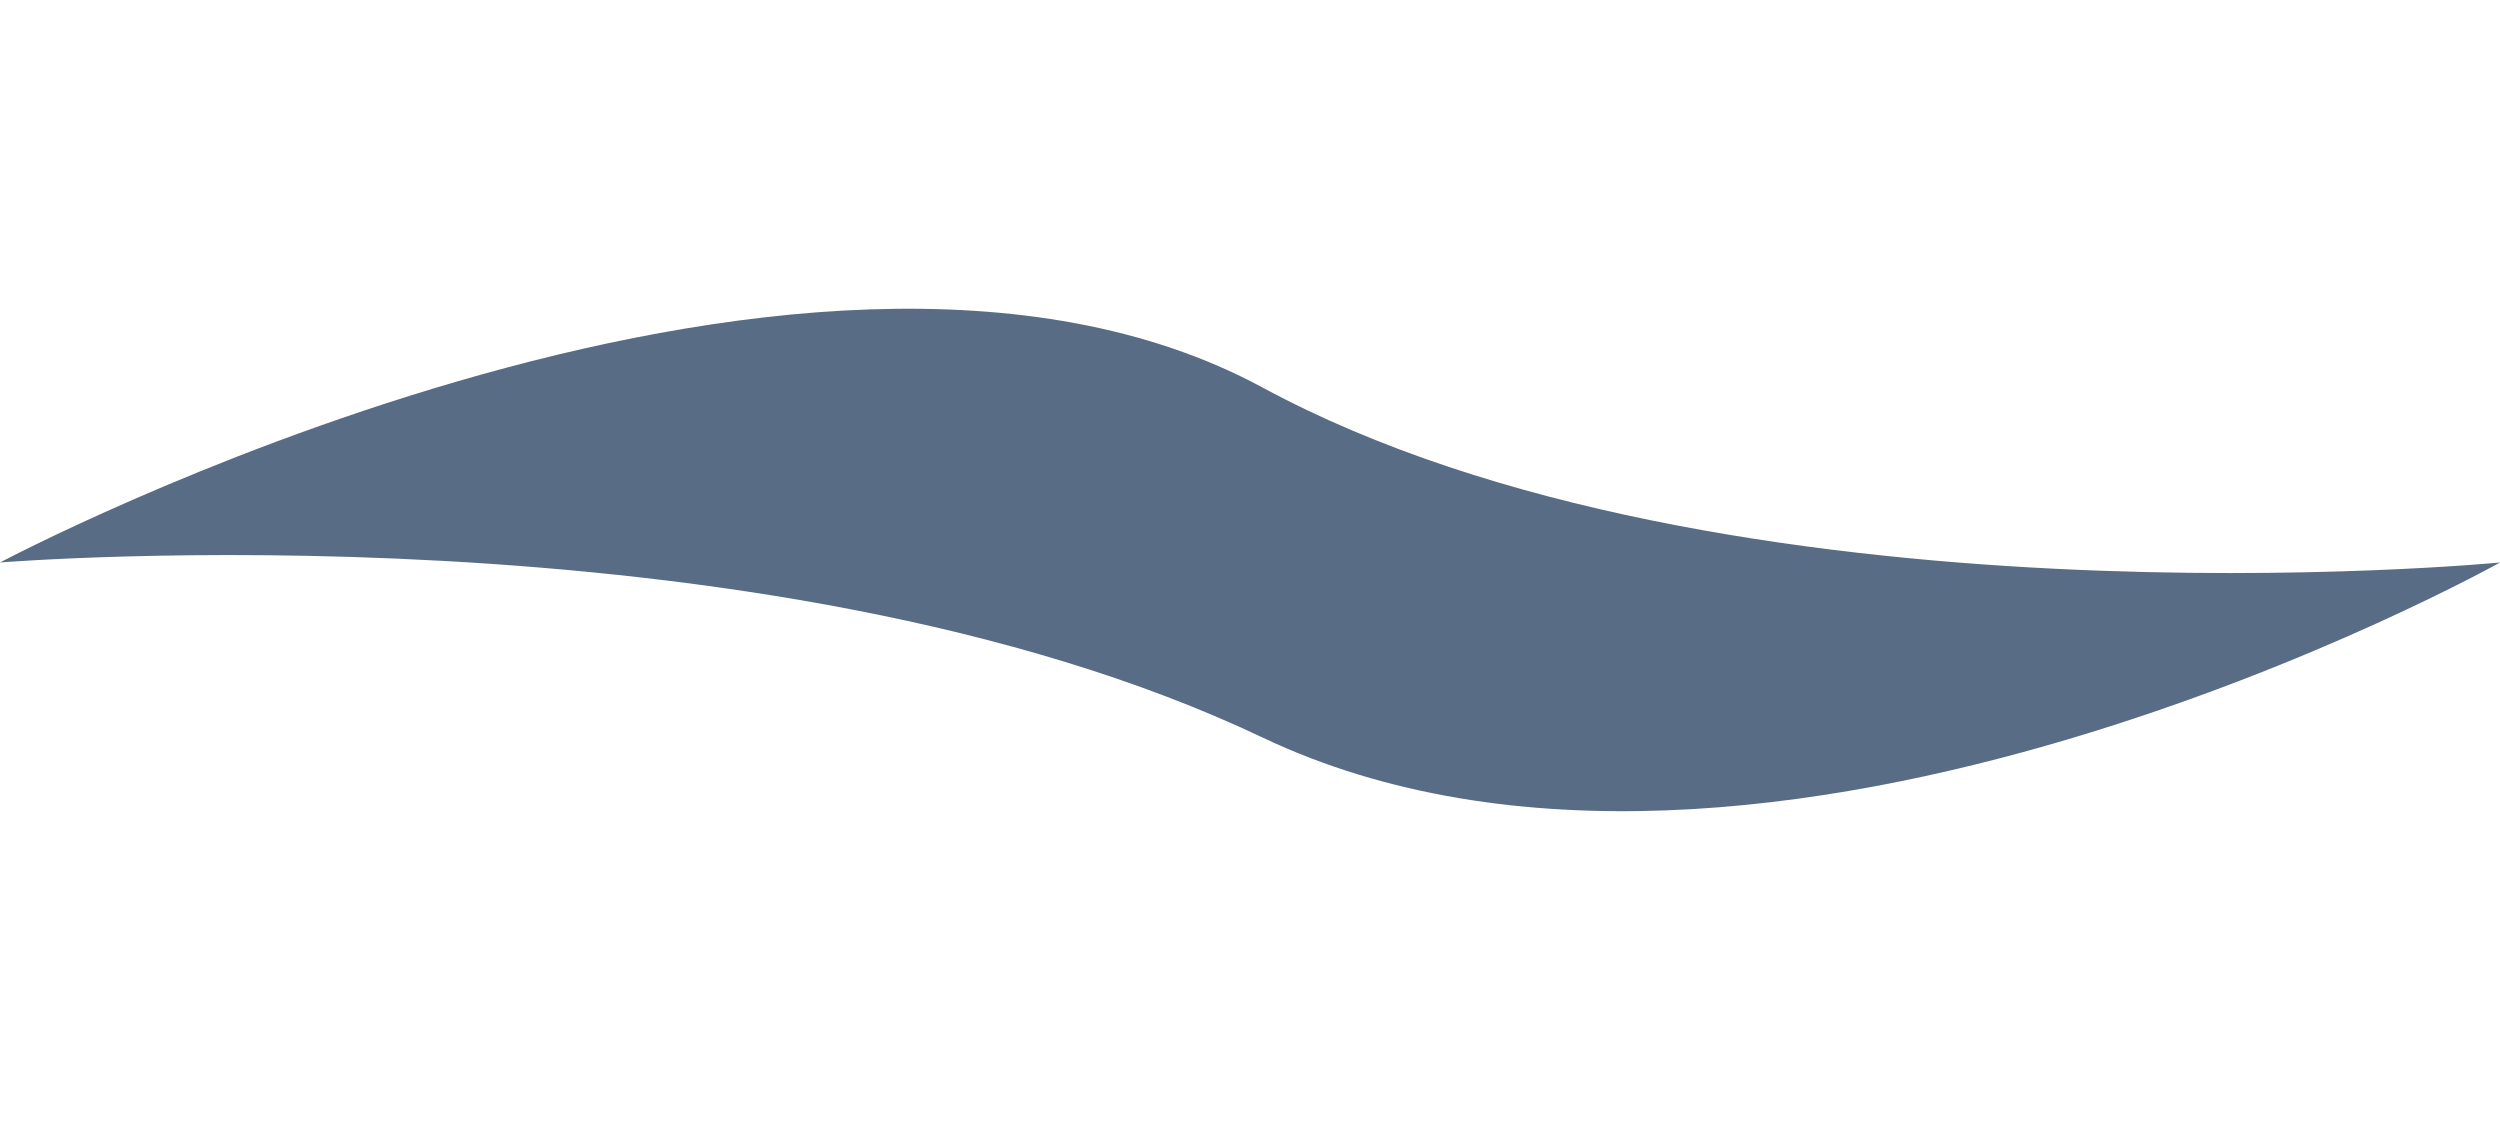
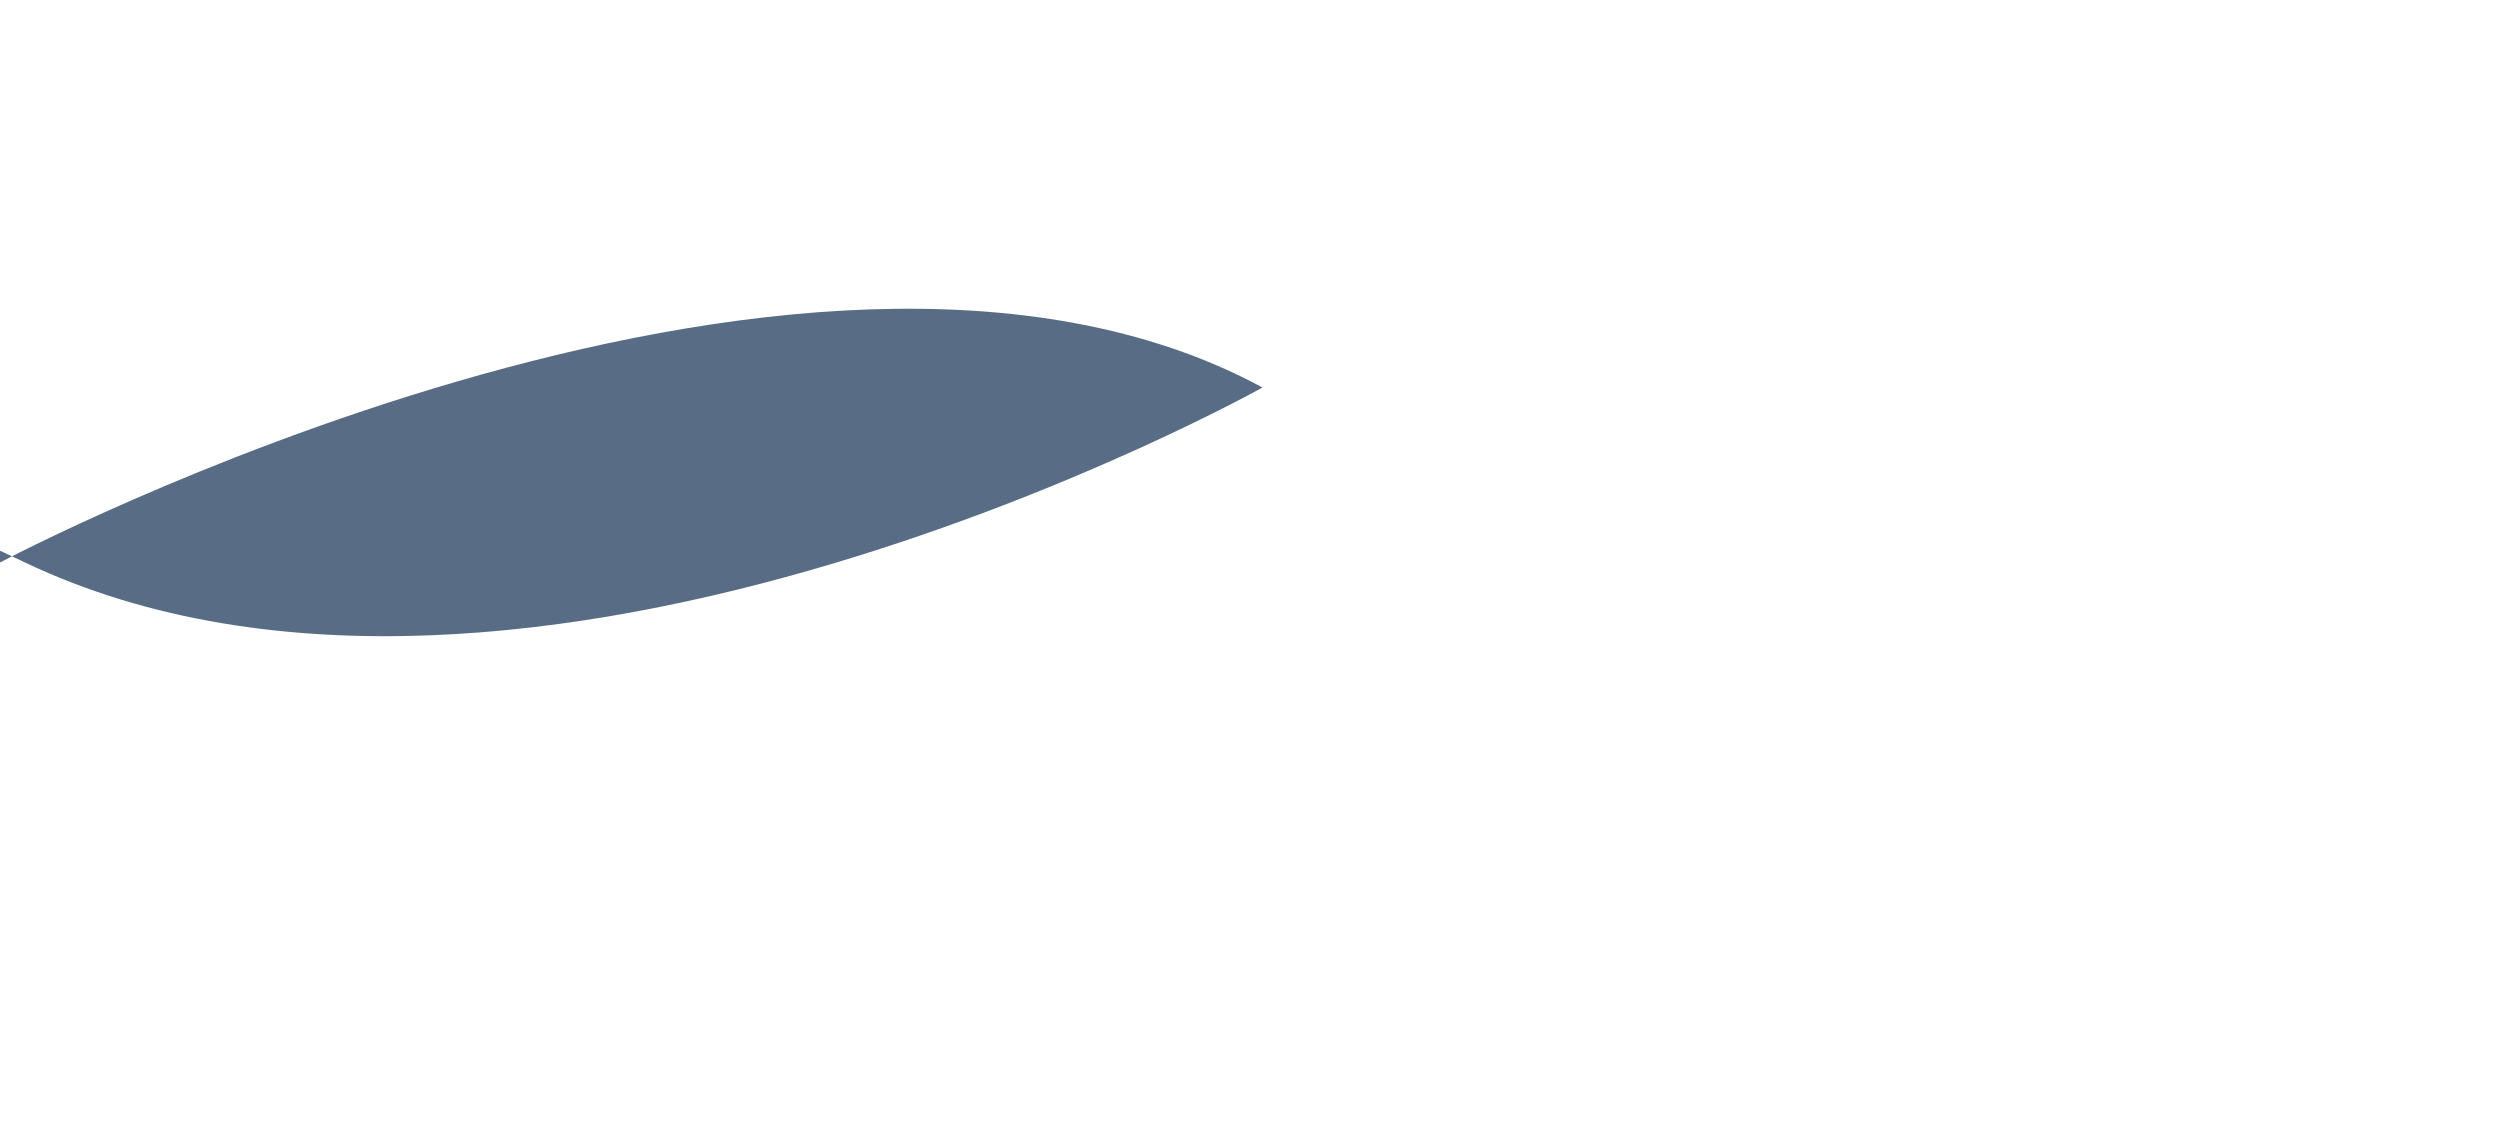
<svg xmlns="http://www.w3.org/2000/svg" version="1.1" id="レイヤー_1" x="0px" y="0px" viewBox="0 0 20 9" style="enable-background:new 0 0 20 9;" xml:space="preserve">
  <style type="text/css">
	.st0{fill:#D2C9B0;}
	.st1{fill:#586C85;}
</style>
-   <polygon class="st0" points="20,12.2 20,16.3 0,14.2 " />
-   <path class="st1" d="M10.1,3.1c3.7,2,9.9,1.4,9.9,1.4s-5.9,3.3-9.9,1.4S0,4.5,0,4.5S6.4,1.1,10.1,3.1" />
+   <path class="st1" d="M10.1,3.1s-5.9,3.3-9.9,1.4S0,4.5,0,4.5S6.4,1.1,10.1,3.1" />
</svg>